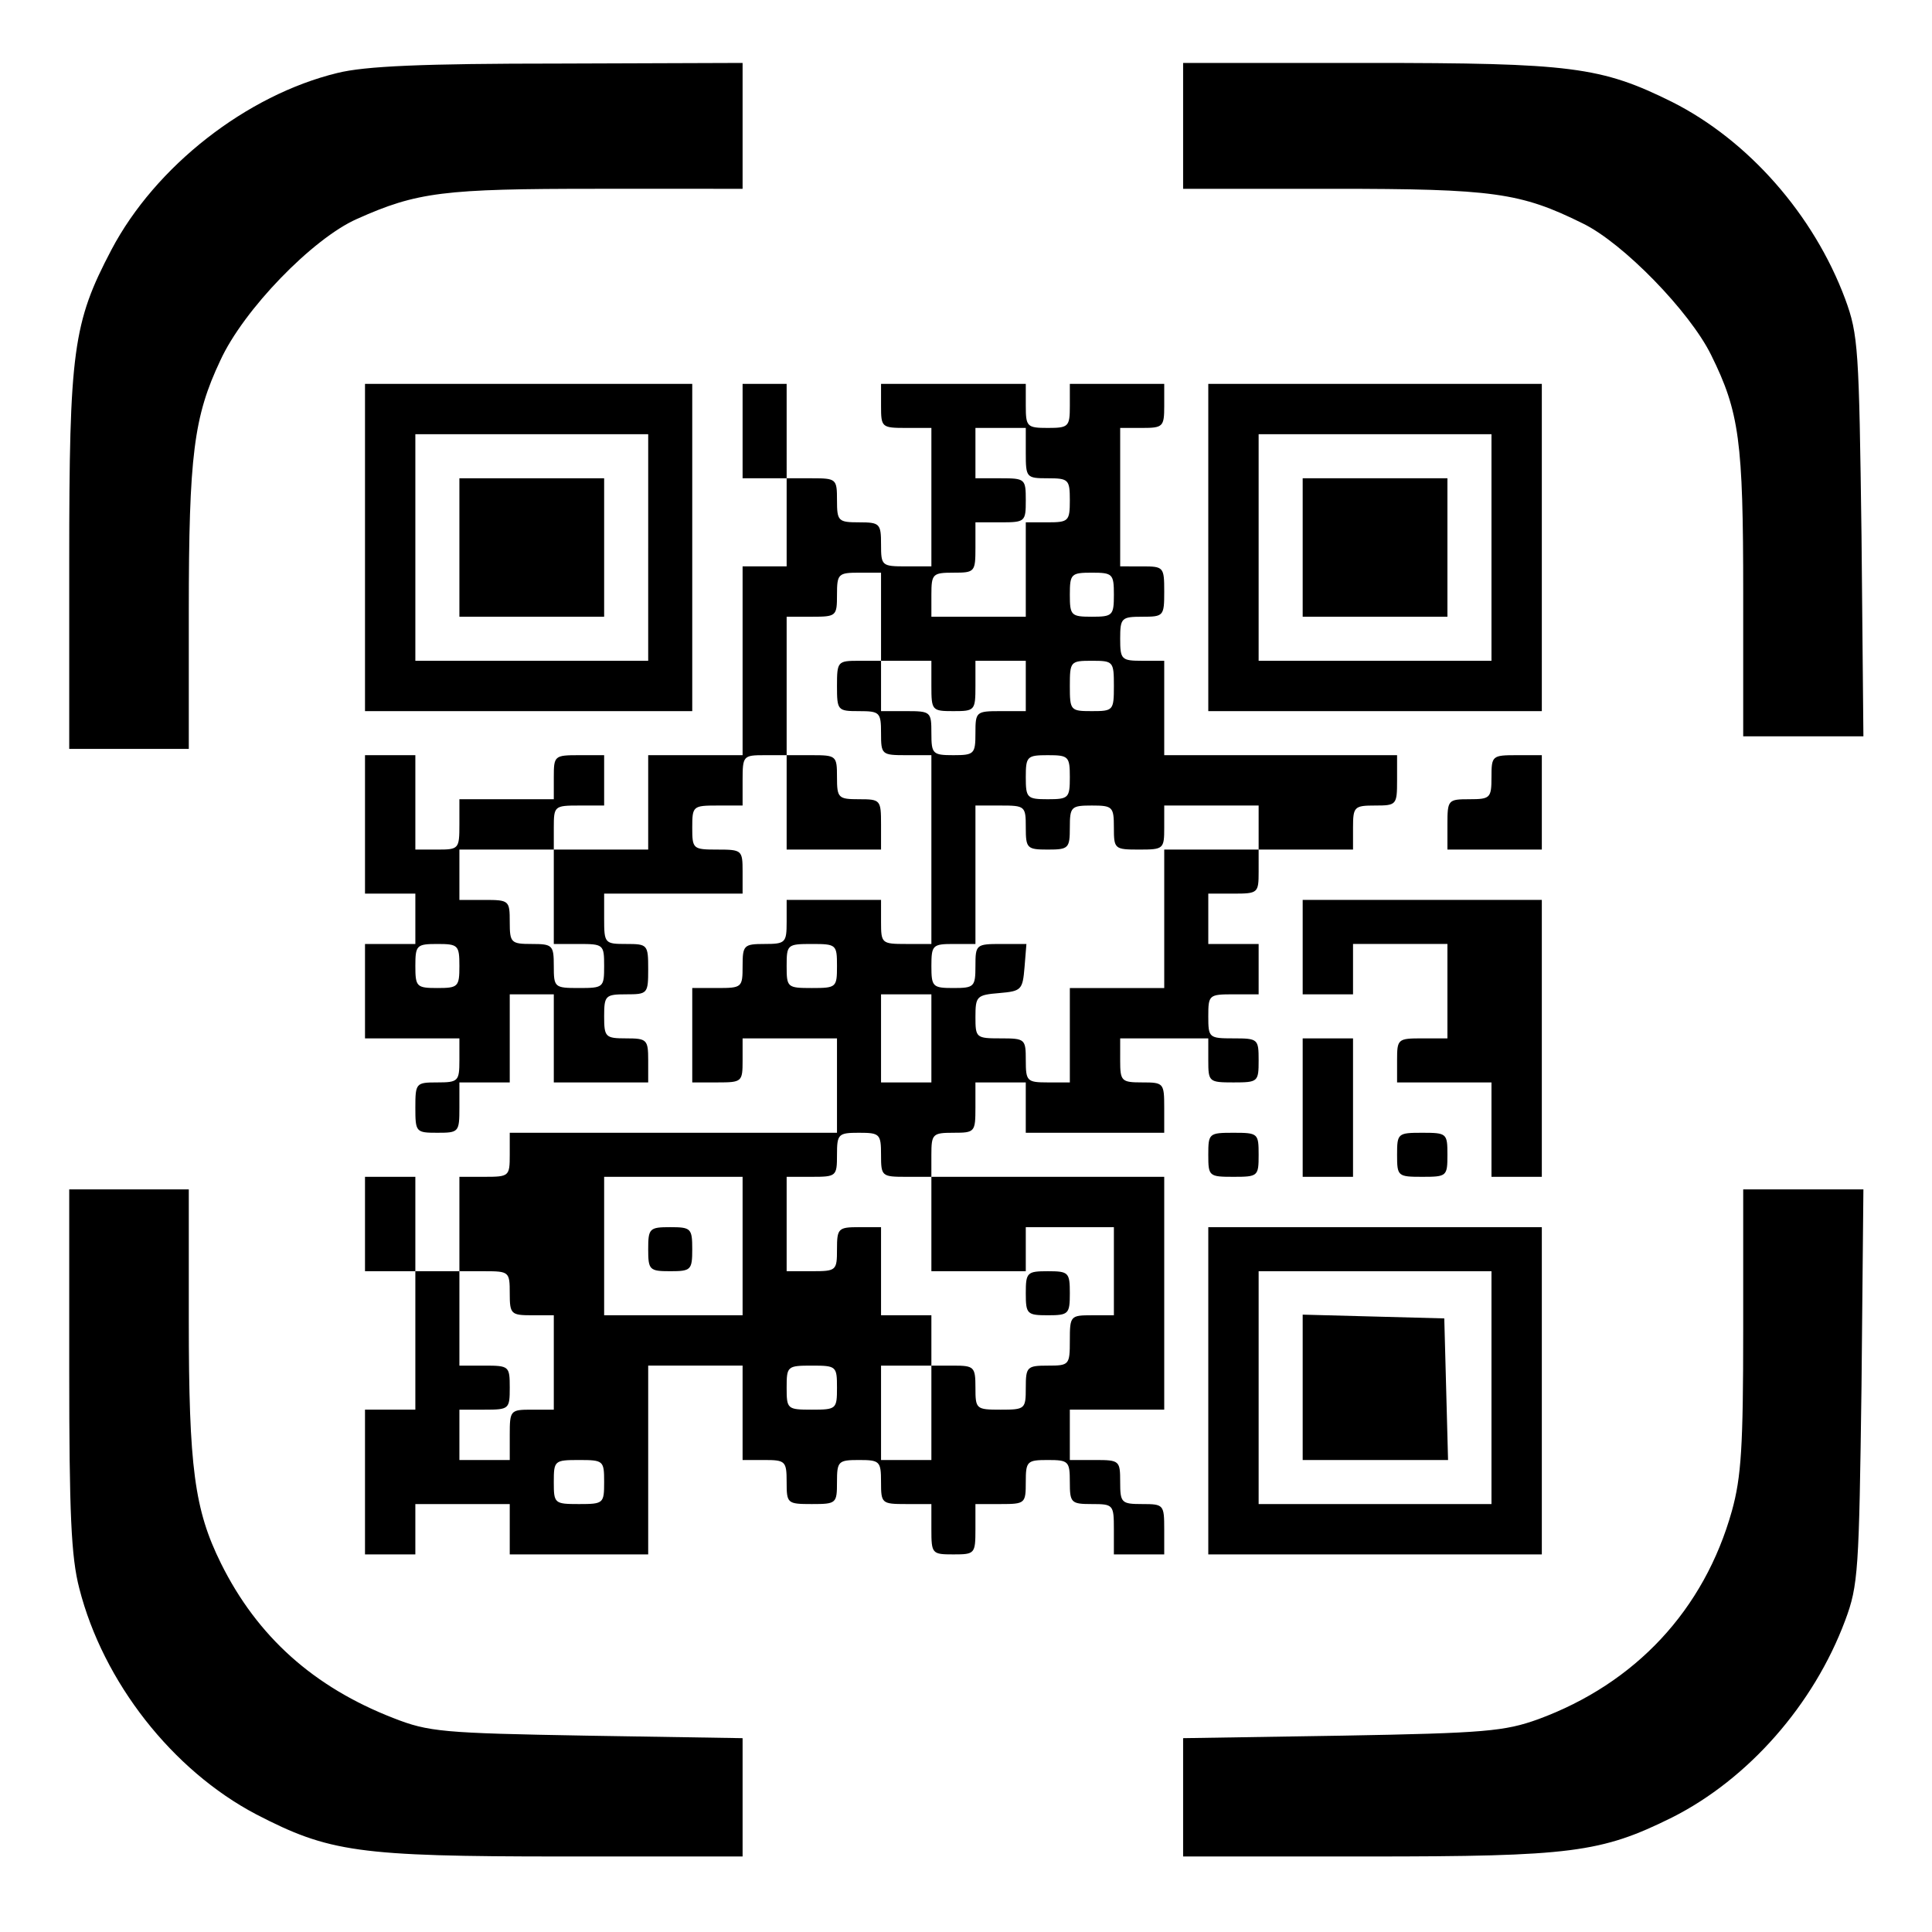
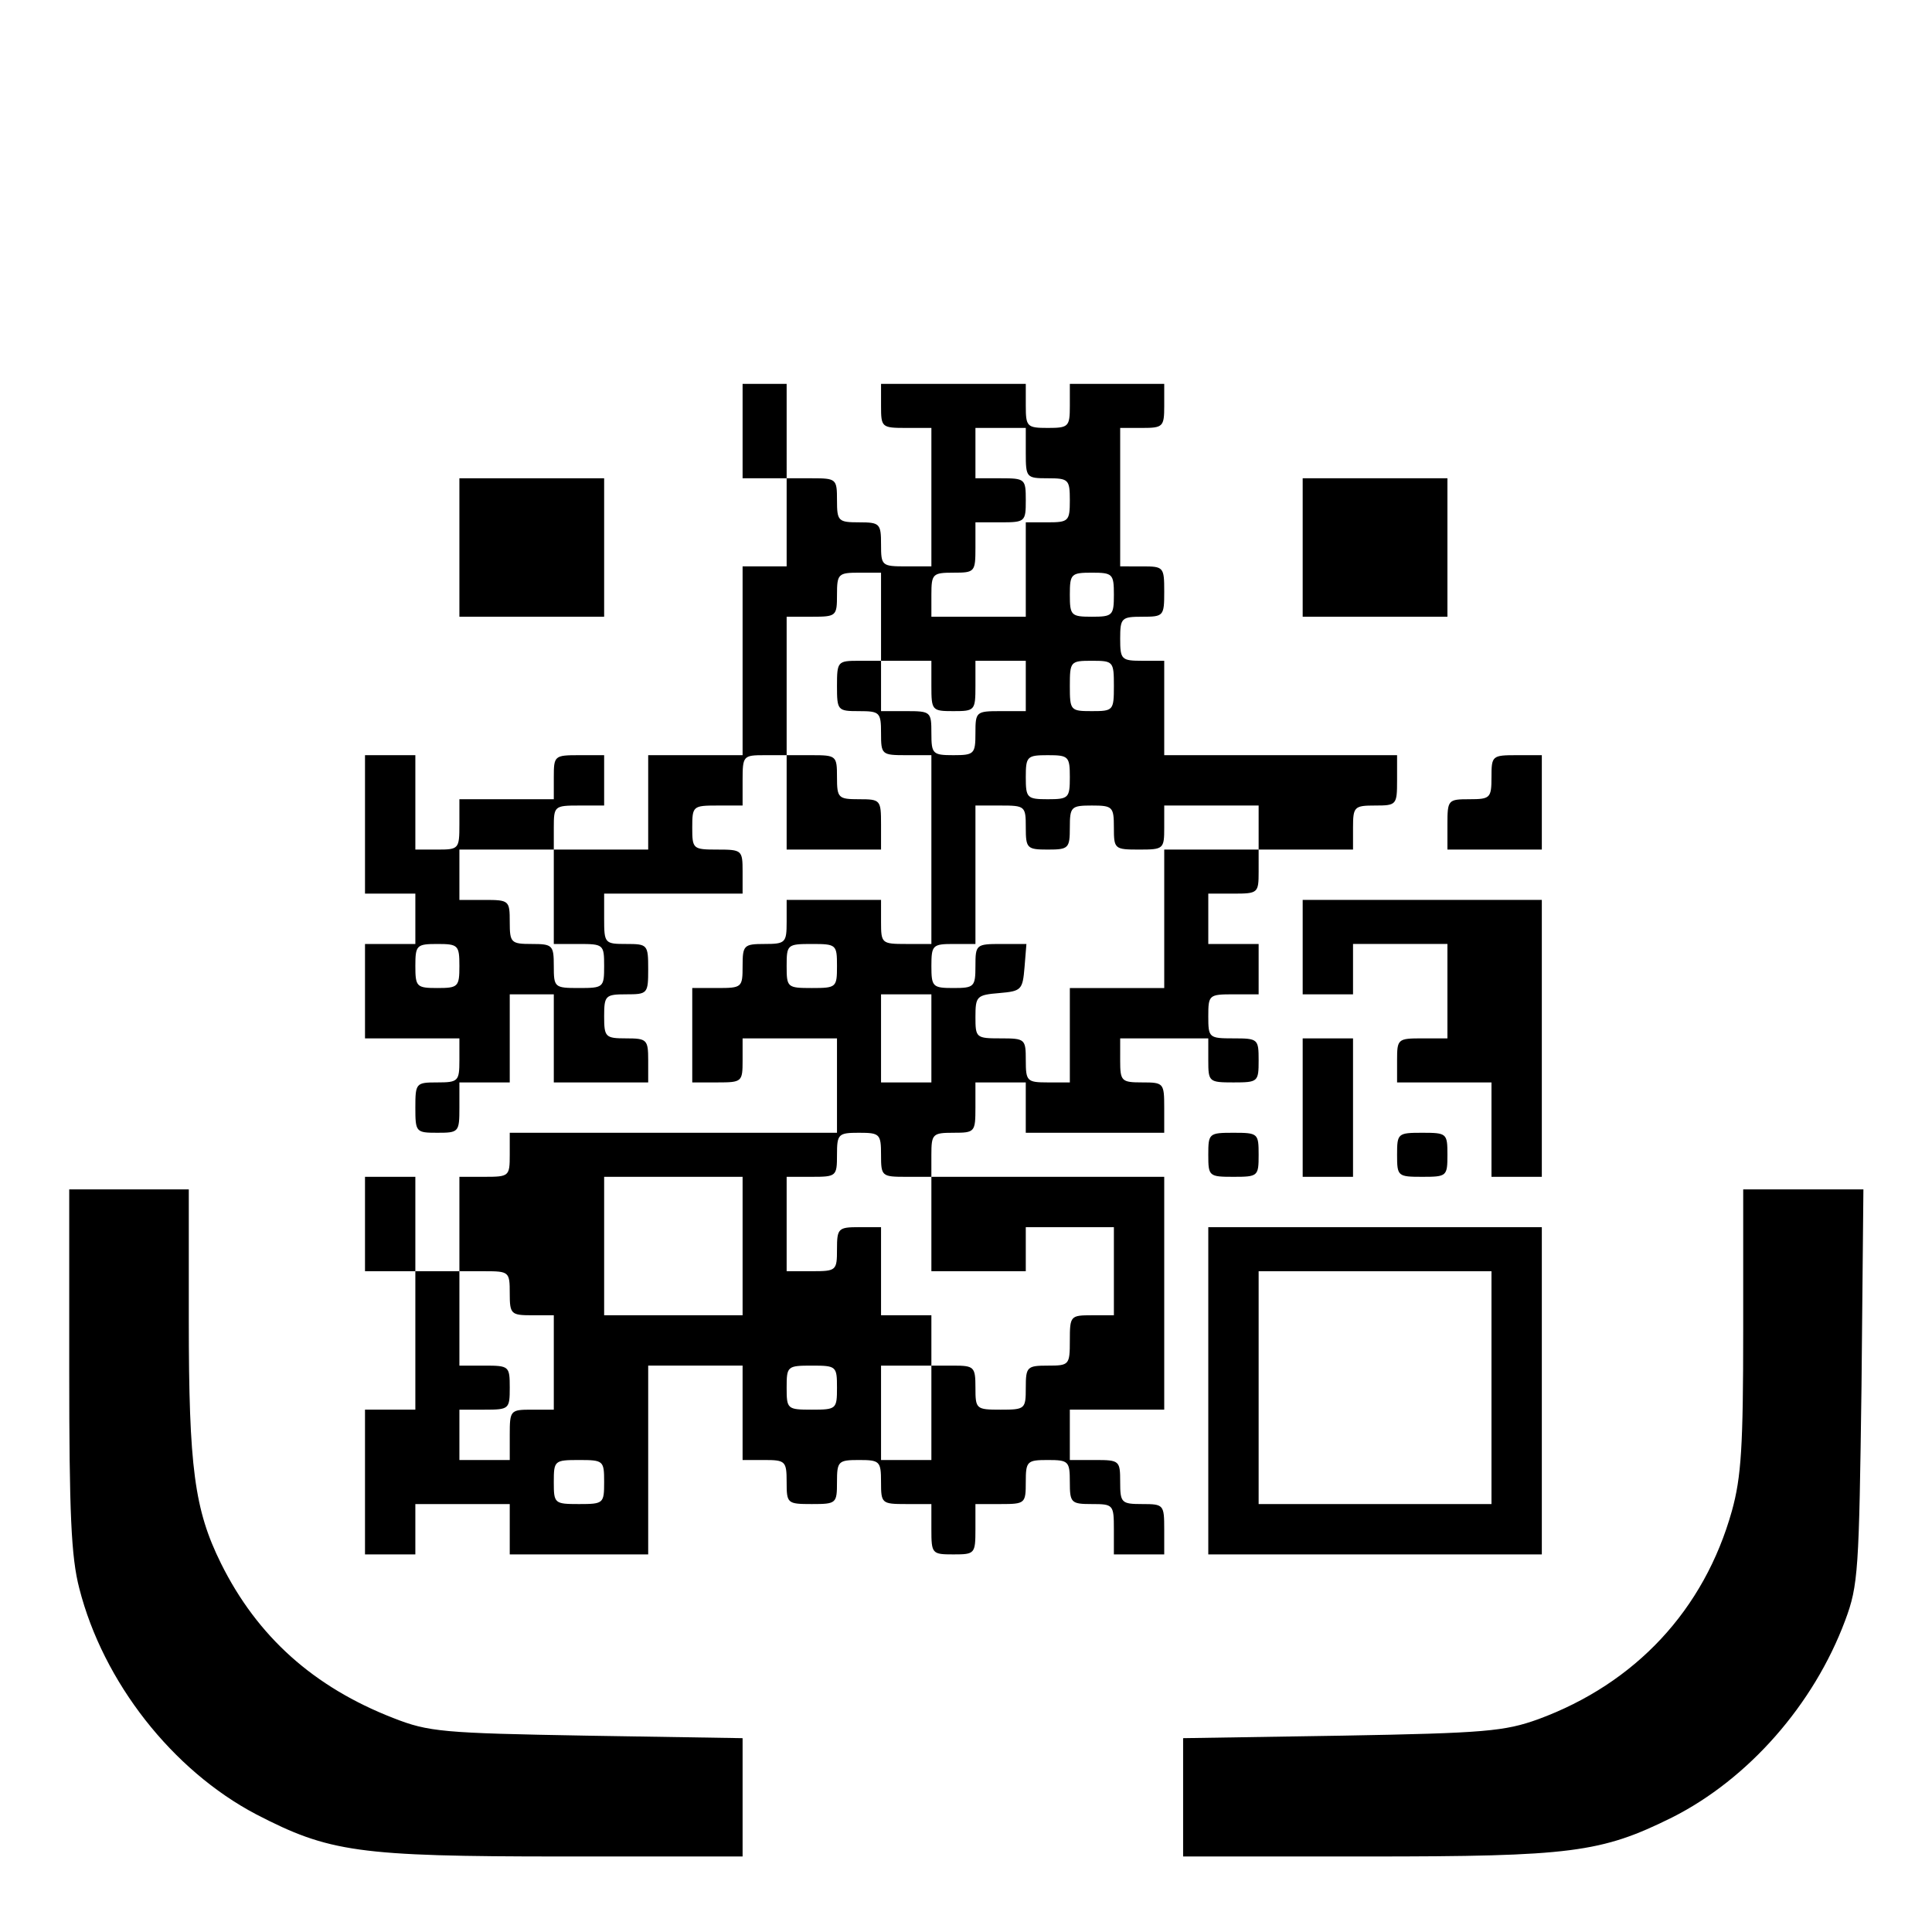
<svg xmlns="http://www.w3.org/2000/svg" version="1" width="409.333" height="409.333" viewBox="0 0 307 307">
-   <path d="M53.6 11.6c-14.4 3.5-28.9 14.8-35.9 28.1-6.1 11.6-6.7 16-6.7 49.5V119h19V97.2c0-24.9.8-31 5-39.9 3.7-8.1 14.7-19.4 21.7-22.5 9.6-4.3 13.8-4.8 38.1-4.8H118V10l-29.2.1c-21.6 0-30.8.4-35.2 1.5zM188 20v10h23.8c25.5 0 29.8.6 39.7 5.5 6.4 3.1 17 14 20.4 20.9 4.5 9.1 5.1 13.7 5.1 37.8V117h19.1l-.3-31.8c-.4-29.8-.5-32-2.6-37.7-5-13.4-15.4-25.2-27.5-31.3-11.3-5.6-16-6.2-48.4-6.2H188v10z" />
-   <path d="M58 87v26h52V61H58v26zm45 0v18H66V69h37v18z" />
  <path d="M73 87v11h23V76H73v11z" />
  <path d="M118 68.5V76h7v14h-7v30h-15v15H88v-3.5c0-3.4.1-3.5 4-3.5h4v-8h-4c-3.9 0-4 .1-4 3.5v3.5H73v4c0 3.9-.1 4-3.5 4H66v-15h-8v22h8v8h-8v15h15v3.5c0 3.3-.2 3.5-3.5 3.5-3.4 0-3.5.1-3.5 4s.1 4 3.5 4 3.5-.1 3.5-4v-4h8v-14h7v14h15v-3.5c0-3.3-.2-3.5-3.5-3.5s-3.5-.2-3.5-3.5.2-3.5 3.5-3.5c3.4 0 3.5-.1 3.5-4s-.1-4-3.5-4-3.5-.1-3.5-4v-4h22v-3.5c0-3.4-.1-3.5-4-3.5s-4-.1-4-3.5.1-3.5 4-3.5h4v-4c0-3.9.1-4 3.5-4h3.5v15h15v-4c0-3.9-.1-4-3.5-4-3.3 0-3.5-.2-3.5-3.5 0-3.4-.1-3.5-4-3.5h-4V98h4c3.9 0 4-.1 4-3.5 0-3.3.2-3.5 3.5-3.5h3.5v14h-3.5c-3.4 0-3.5.1-3.5 4s.1 4 3.5 4c3.3 0 3.5.2 3.5 3.5 0 3.4.1 3.5 4 3.5h4v30h-4c-3.9 0-4-.1-4-3.5V143h-15v3.5c0 3.3-.2 3.5-3.5 3.5s-3.5.2-3.5 3.5c0 3.4-.1 3.5-4 3.5h-4v15h4c3.9 0 4-.1 4-3.5V165h15v15H81v3.5c0 3.4-.1 3.5-4 3.5h-4v15h-7v-15h-8v15h8v22h-8v23h8v-8h15v8h22v-30h15v15h3.5c3.3 0 3.5.2 3.5 3.5 0 3.4.1 3.5 4 3.5s4-.1 4-3.5c0-3.3.2-3.5 3.5-3.5s3.5.2 3.5 3.5c0 3.4.1 3.5 4 3.5h4v4c0 3.9.1 4 3.5 4s3.5-.1 3.5-4v-4h4c3.9 0 4-.1 4-3.5 0-3.3.2-3.5 3.5-3.5s3.5.2 3.5 3.5.2 3.5 3.5 3.5c3.4 0 3.5.1 3.5 4v4h8v-4c0-3.9-.1-4-3.5-4-3.3 0-3.5-.2-3.5-3.5 0-3.4-.1-3.5-4-3.5h-4v-8h15v-37h-37v-3.5c0-3.3.2-3.5 3.5-3.5 3.4 0 3.5-.1 3.5-4v-4h8v8h22v-4c0-3.9-.1-4-3.5-4-3.3 0-3.5-.2-3.5-3.5V165h14v3.5c0 3.4.1 3.5 4 3.5s4-.1 4-3.5-.1-3.5-4-3.5-4-.1-4-3.5.1-3.5 4-3.5h4v-8h-8v-8h4c3.9 0 4-.1 4-3.5V135h15v-3.5c0-3.3.2-3.5 3.5-3.5 3.4 0 3.5-.1 3.5-4v-4h-37v-15h-3.5c-3.3 0-3.5-.2-3.5-3.5s.2-3.5 3.5-3.5c3.4 0 3.5-.1 3.5-4s-.1-4-3.5-4H178V68h3.5c3.3 0 3.5-.2 3.5-3.5V61h-15v3.5c0 3.3-.2 3.5-3.5 3.5s-3.5-.2-3.5-3.5V61h-23v3.5c0 3.4.1 3.5 4 3.5h4v22h-4c-3.9 0-4-.1-4-3.5 0-3.3-.2-3.5-3.5-3.5s-3.5-.2-3.5-3.5c0-3.4-.1-3.5-4-3.5h-4V61h-7v7.5zm45 3.5c0 3.9.1 4 3.5 4 3.3 0 3.5.2 3.5 3.5s-.2 3.5-3.5 3.5H163v15h-15v-3.5c0-3.3.2-3.5 3.5-3.5 3.4 0 3.5-.1 3.5-4v-4h4c3.9 0 4-.1 4-3.5s-.1-3.5-4-3.5h-4v-8h8v4zm14 22.5c0 3.3-.2 3.5-3.5 3.5s-3.5-.2-3.5-3.5.2-3.5 3.5-3.5 3.5.2 3.5 3.5zM148 109c0 3.9.1 4 3.5 4s3.5-.1 3.5-4v-4h8v8h-4c-3.9 0-4 .1-4 3.5 0 3.3-.2 3.5-3.5 3.5s-3.5-.2-3.5-3.5c0-3.4-.1-3.5-4-3.5h-4v-8h8v4zm29 0c0 3.9-.1 4-3.5 4s-3.5-.1-3.5-4 .1-4 3.5-4 3.5.1 3.5 4zm-7 14.5c0 3.3-.2 3.5-3.5 3.5s-3.5-.2-3.5-3.5.2-3.5 3.5-3.5 3.5.2 3.5 3.5zm-7 8c0 3.3.2 3.5 3.5 3.5s3.5-.2 3.5-3.5.2-3.5 3.5-3.5 3.5.2 3.5 3.5c0 3.4.1 3.5 4 3.5s4-.1 4-3.5V128h15v7h-15v22h-15v15h-3.5c-3.3 0-3.5-.2-3.5-3.5 0-3.4-.1-3.5-4-3.5s-4-.1-4-3.4.2-3.5 3.8-3.8c3.5-.3 3.7-.5 4-4.1l.3-3.7h-4c-4 0-4.1.1-4.1 3.5 0 3.3-.2 3.5-3.5 3.5s-3.5-.2-3.5-3.5.2-3.5 3.5-3.5h3.5v-22h4c3.9 0 4 .1 4 3.5zm-75 11v7.5h4c3.9 0 4 .1 4 3.5s-.1 3.5-4 3.5-4-.1-4-3.5c0-3.3-.2-3.5-3.5-3.5s-3.5-.2-3.5-3.5c0-3.4-.1-3.5-4-3.5h-4v-8h15v7.5zm-15 11c0 3.3-.2 3.5-3.5 3.5s-3.5-.2-3.5-3.5.2-3.5 3.5-3.5 3.5.2 3.5 3.5zm60 0c0 3.4-.1 3.5-4 3.5s-4-.1-4-3.5.1-3.5 4-3.5 4 .1 4 3.5zm15 11.5v7h-8v-14h8v7zm-8 18.5c0 3.4.1 3.5 4 3.5h4v15h15v-7h14v14h-3.5c-3.4 0-3.5.1-3.5 4s-.1 4-3.5 4c-3.3 0-3.5.2-3.5 3.5 0 3.4-.1 3.5-4 3.5s-4-.1-4-3.5c0-3.3-.2-3.5-3.5-3.5H148v15h-8v-15h8v-8h-8v-14h-3.5c-3.3 0-3.5.2-3.5 3.5 0 3.4-.1 3.5-4 3.5h-4v-15h4c3.9 0 4-.1 4-3.5 0-3.3.2-3.5 3.5-3.5s3.5.2 3.5 3.5zM118 198v11H96v-22h22v11zm-37 7.5c0 3.3.2 3.5 3.5 3.5H88v15h-3.5c-3.4 0-3.5.1-3.5 4v4h-8v-8h4c3.9 0 4-.1 4-3.5s-.1-3.5-4-3.5h-4v-15h4c3.9 0 4 .1 4 3.5zm52 15c0 3.4-.1 3.5-4 3.5s-4-.1-4-3.5.1-3.5 4-3.5 4 .1 4 3.5zm-37 15c0 3.4-.1 3.5-4 3.5s-4-.1-4-3.5.1-3.5 4-3.5 4 .1 4 3.5z" />
-   <path d="M163 205.5c0 3.3.2 3.5 3.5 3.5s3.5-.2 3.5-3.5-.2-3.5-3.5-3.5-3.5.2-3.5 3.5zM103 198.5c0 3.3.2 3.5 3.5 3.5s3.5-.2 3.5-3.5-.2-3.5-3.5-3.5-3.5.2-3.5 3.5zM192 87v26h53V61h-53v26zm45 0v18h-37V69h37v18z" />
  <path d="M207 87v11h23V76h-23v11zM237 123.5c0 3.3-.2 3.5-3.5 3.5-3.4 0-3.5.1-3.5 4v4h15v-15h-4c-3.9 0-4 .1-4 3.5zM207 150.5v7.5h8v-8h15v15h-4c-3.9 0-4 .1-4 3.5v3.5h15v15h8v-44h-38v7.5z" />
  <path d="M207 176v11h8v-22h-8v11zM192 183.5c0 3.4.1 3.5 4 3.5s4-.1 4-3.5-.1-3.5-4-3.5-4 .1-4 3.5zM222 183.5c0 3.4.1 3.5 4 3.5s4-.1 4-3.5-.1-3.5-4-3.5-4 .1-4 3.5zM11 217.6c0 22.9.3 29.8 1.6 34.8 3.8 14.9 14.8 28.9 28.1 35.9 11.6 6 16.1 6.7 48.6 6.7H118v-18.8l-24.8-.4c-22.9-.4-25.1-.6-30.7-2.8-12.6-4.9-21.6-12.9-27.4-24.6-4.2-8.5-5.1-15.2-5.1-38.6V189H11v28.6zM277 211.3c0 18.5-.3 23.4-1.8 28.8-4.4 15.7-15.3 27.4-30.8 33.1-5.3 1.9-8.4 2.2-31.1 2.6l-25.3.4V295h29.3c32.4 0 37.1-.6 48.4-6.2 12.1-6.1 22.5-17.9 27.5-31.3 2.1-5.6 2.2-7.9 2.6-37.3l.3-31.2H277v22.3z" />
  <path d="M192 221v26h53v-52h-53v26zm45-.5V239h-37v-37h37v18.5z" />
-   <path d="M207 220.5V232h23.1l-.3-11.3-.3-11.2-11.2-.3-11.3-.3v11.6z" />
</svg>